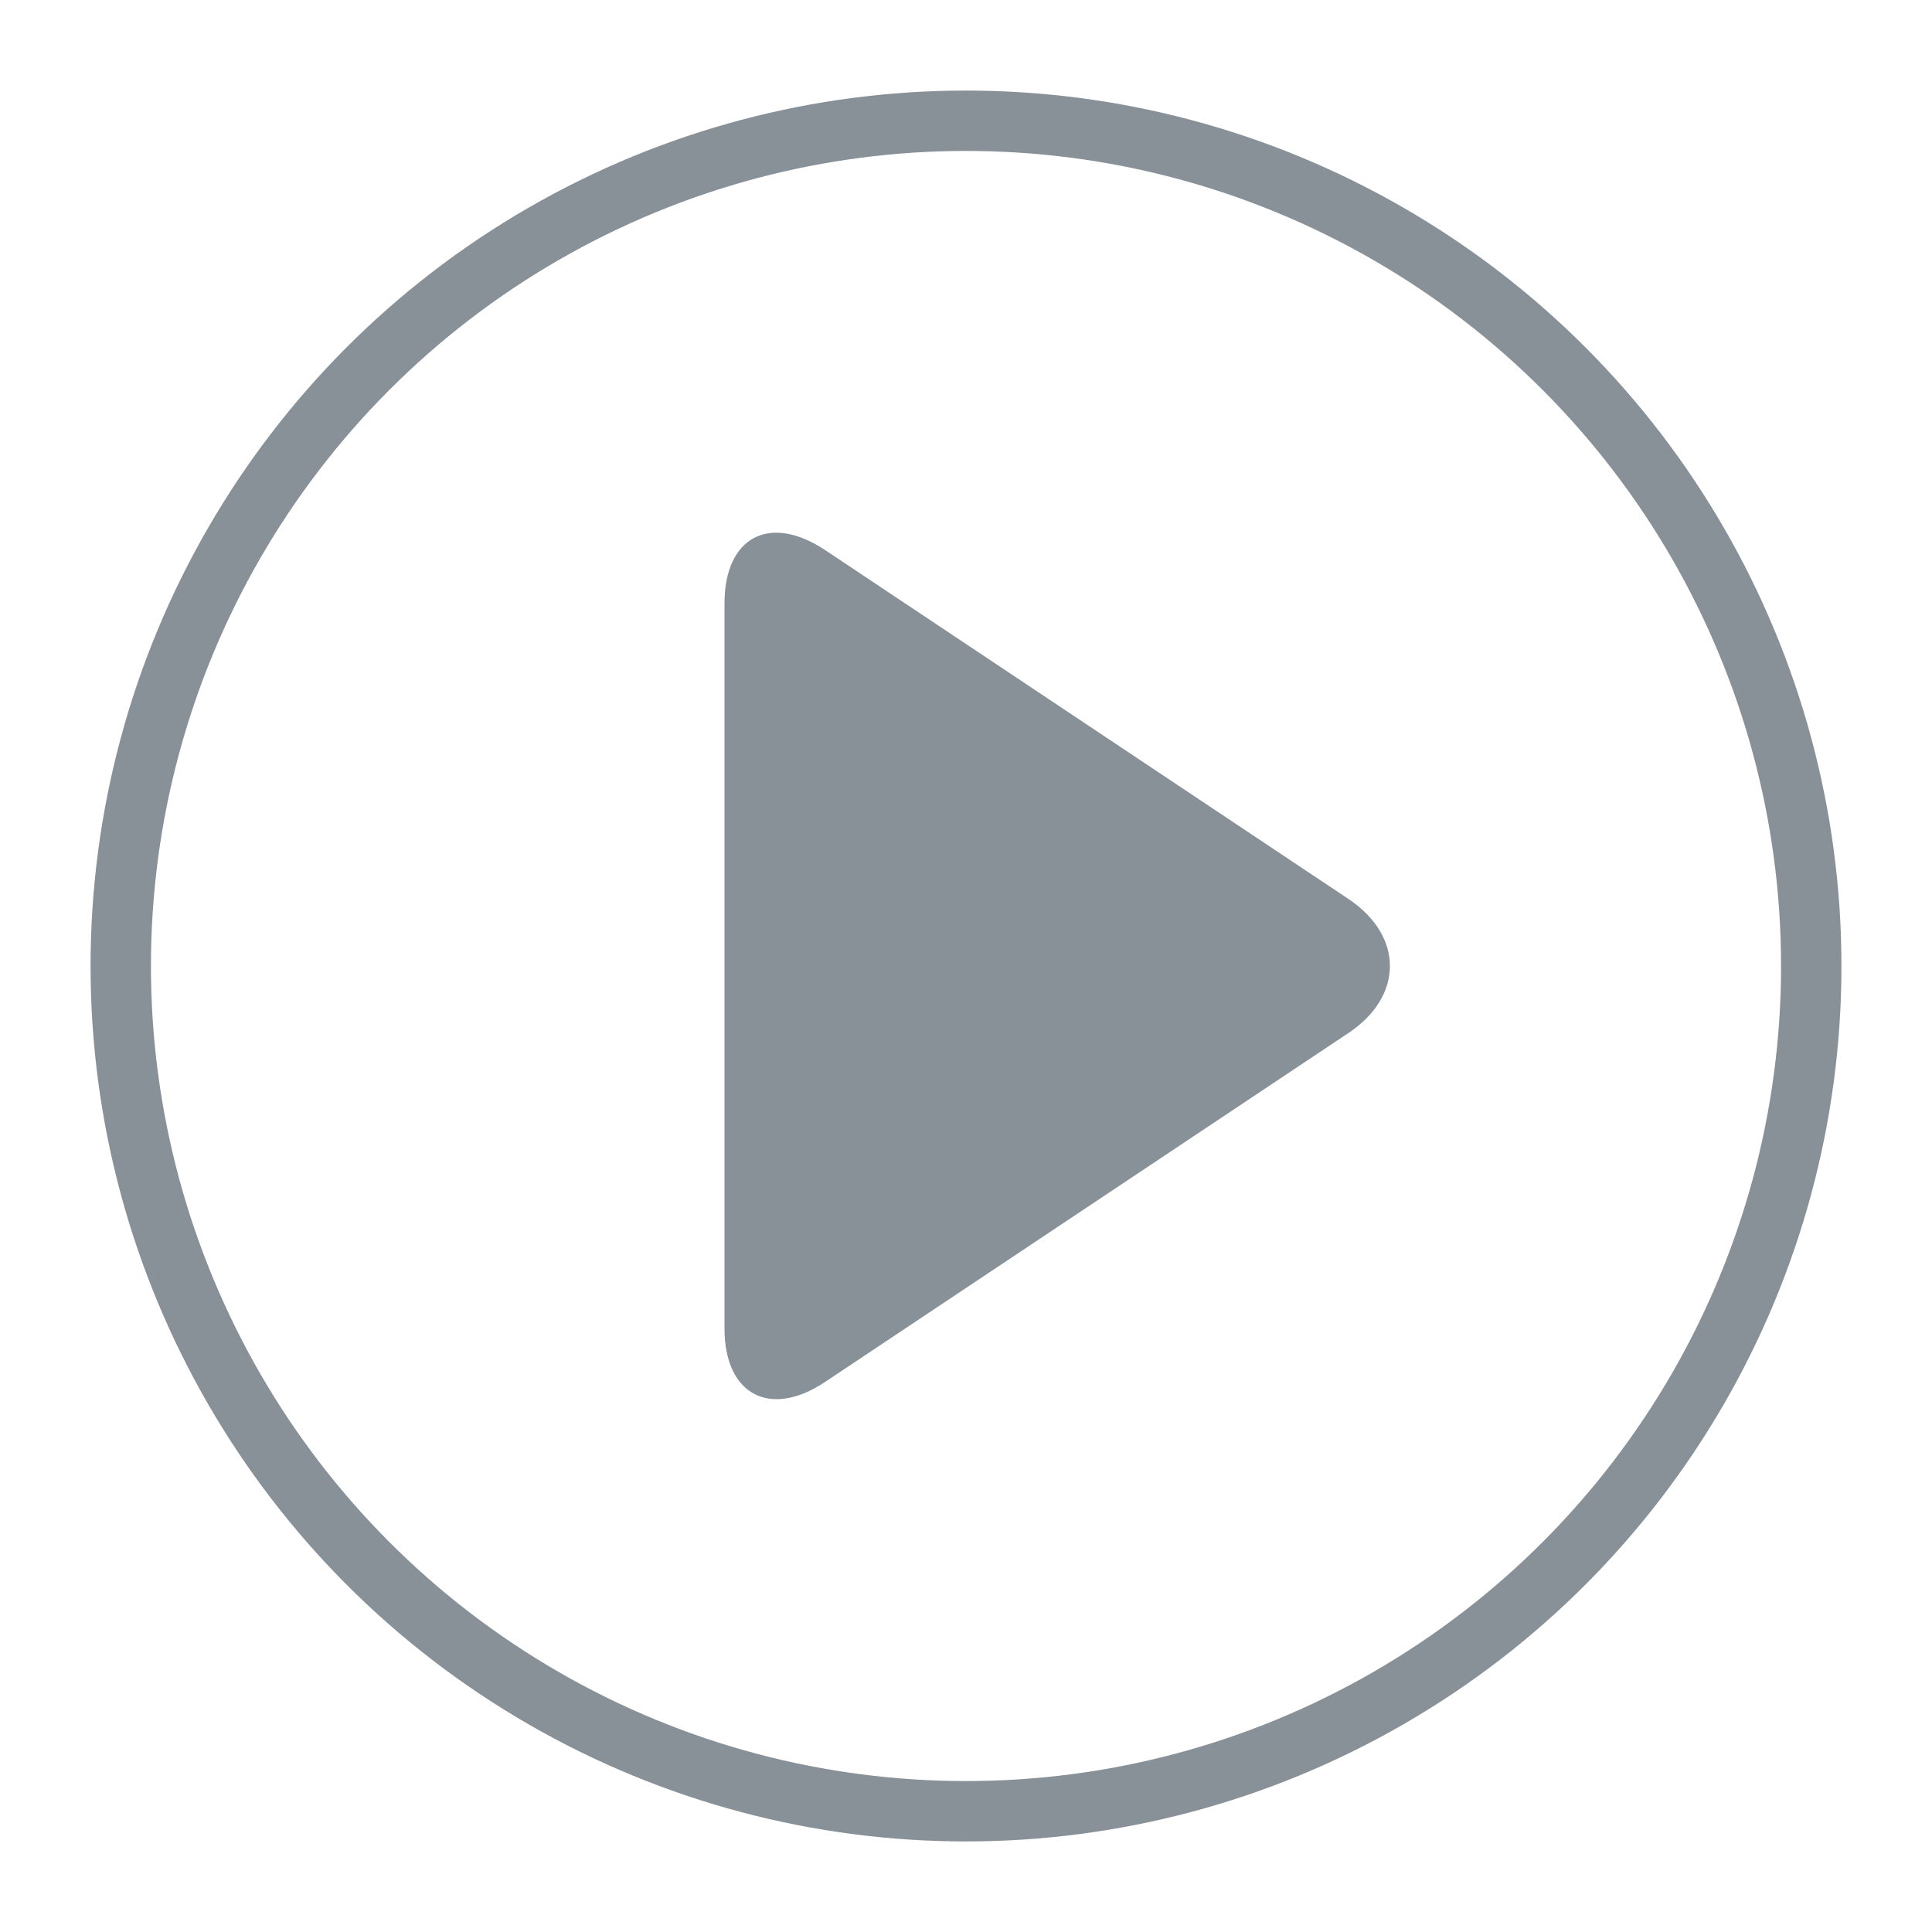
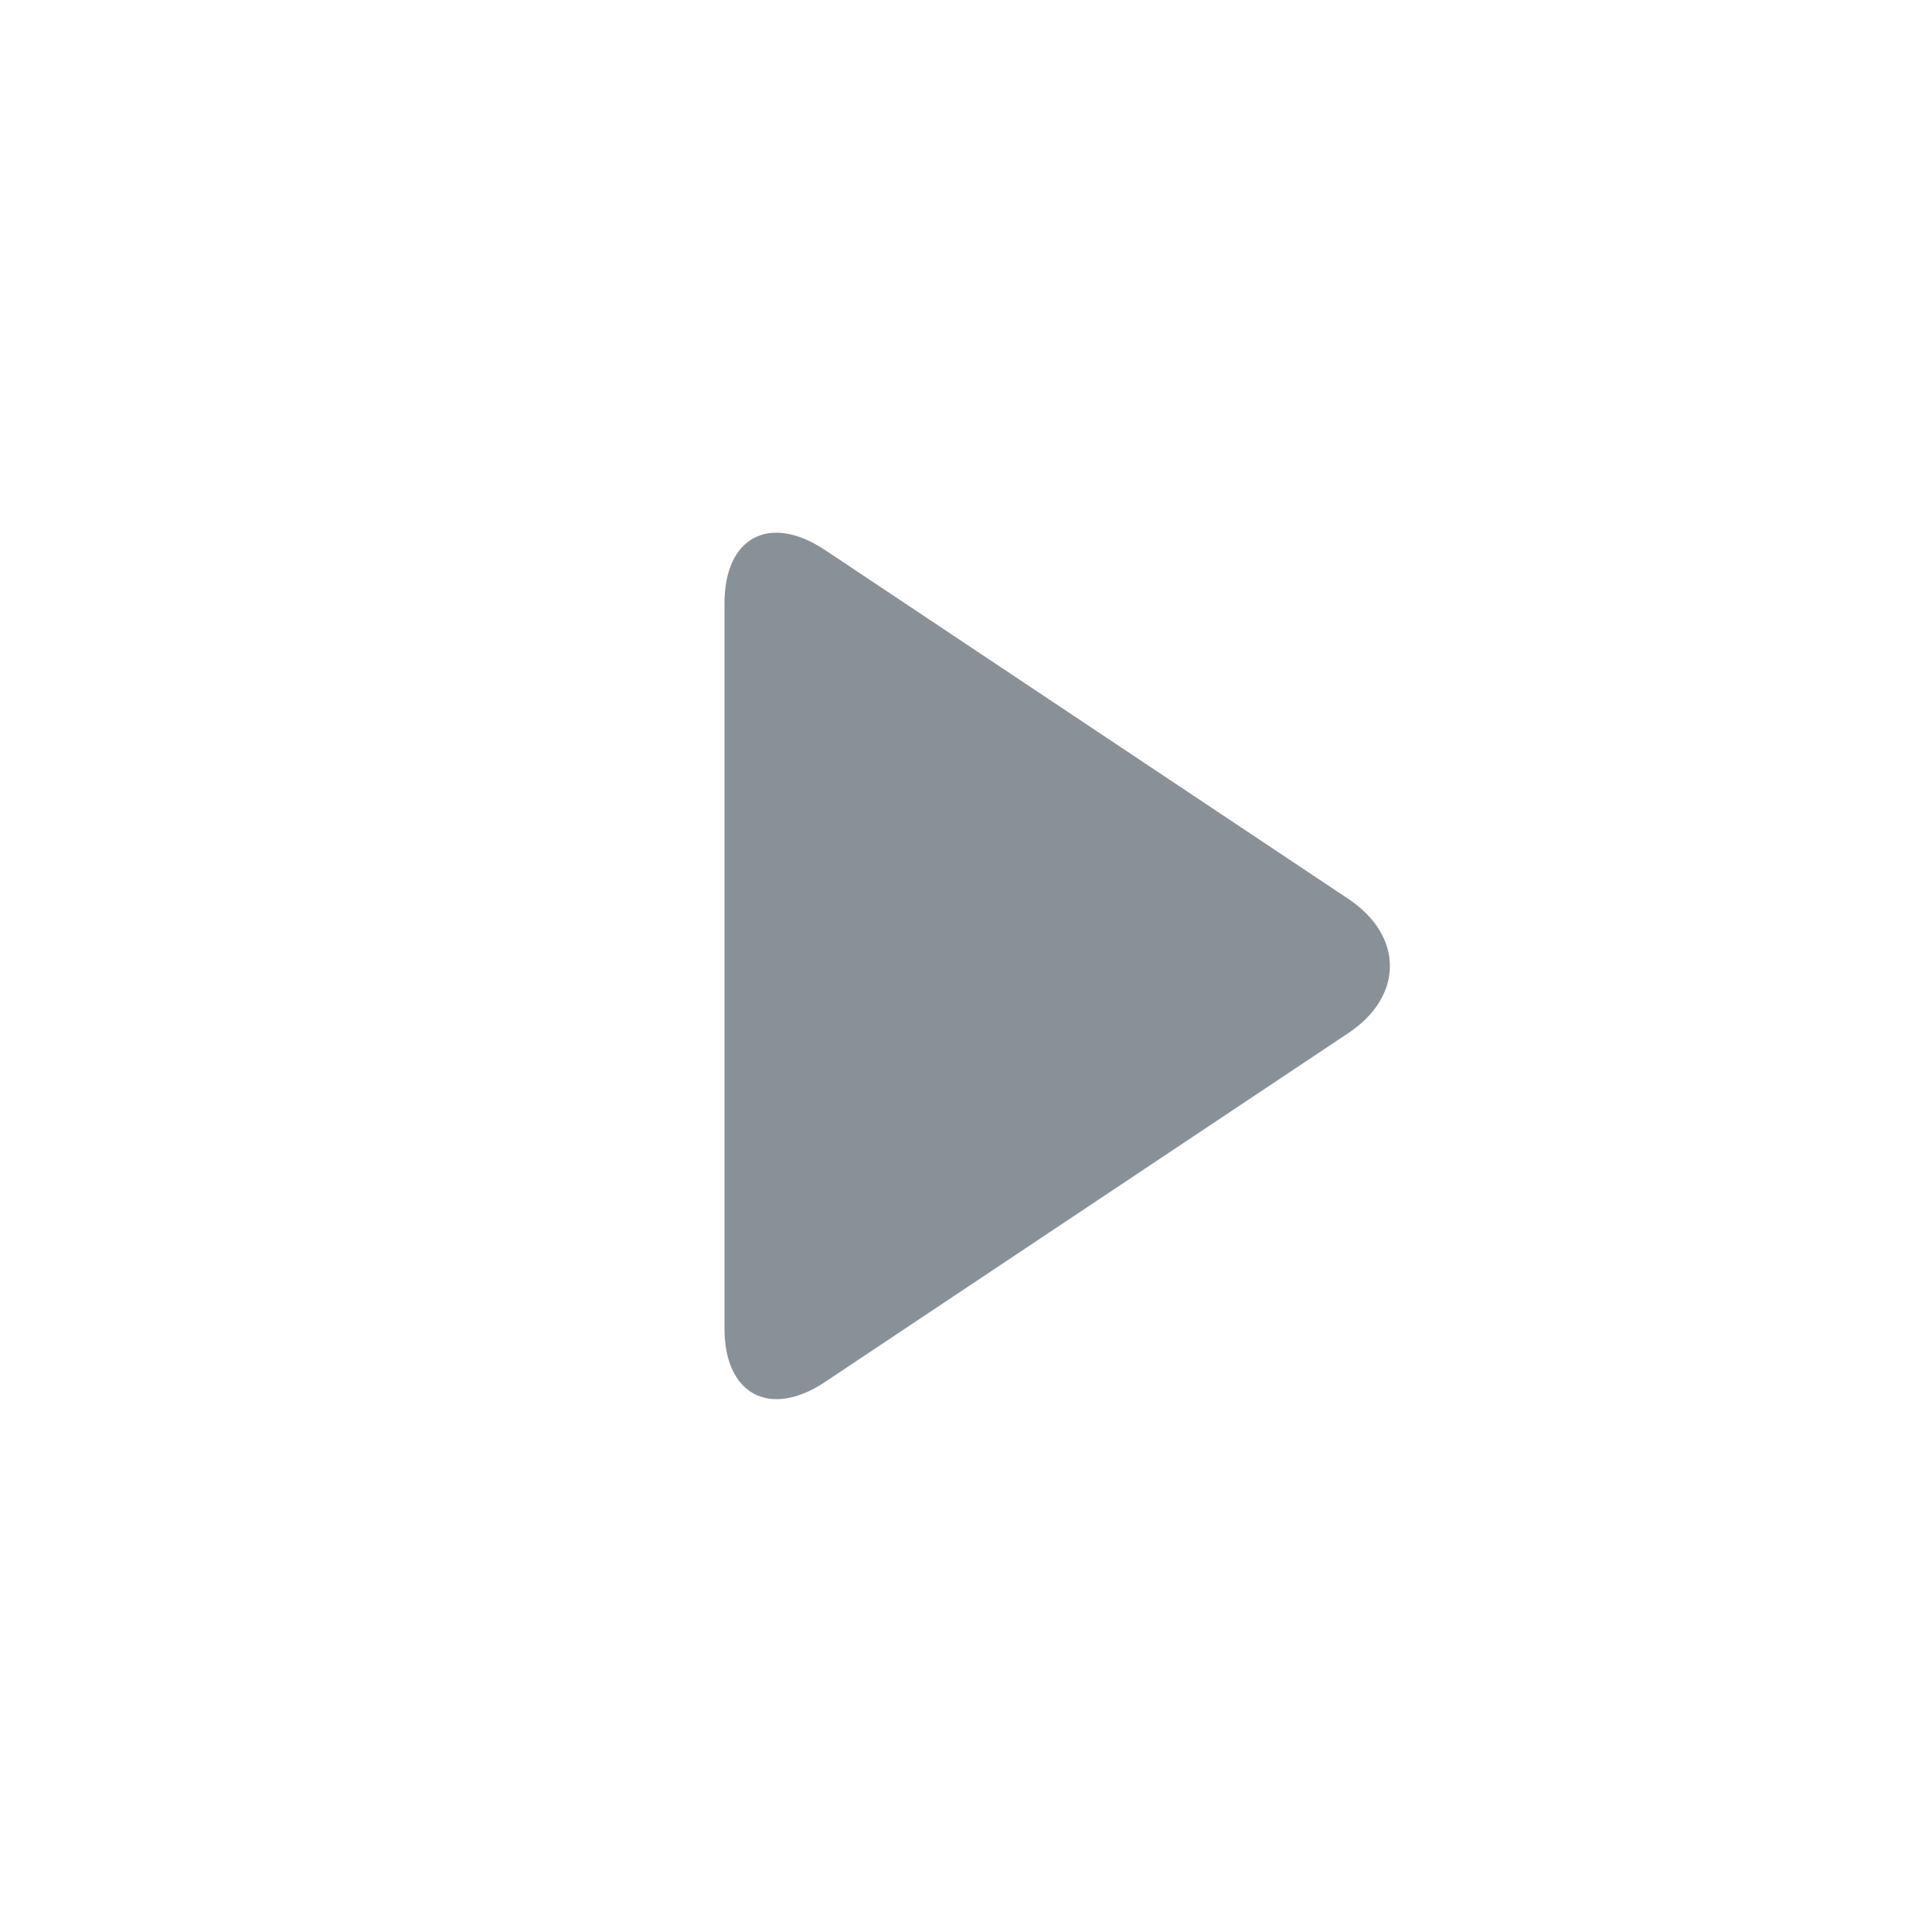
<svg xmlns="http://www.w3.org/2000/svg" width="16px" height="16px" viewBox="0 0 16 16" version="1.1">
  <title>课程</title>
  <desc>Created with Sketch.</desc>
  <g id="个人中心" stroke="none" stroke-width="1" fill="none" fill-rule="evenodd">
    <g id="ico-切图" transform="translate(-296, -690)">
      <g id="课程" transform="translate(297, 691)">
-         <circle id="Oval-7" stroke="#889098" stroke-width="0.5" cx="7" cy="7" r="7" />
        <path d="M10.166,6.444 C10.626,6.751 10.625,7.25 10.166,7.556 L5.834,10.444 C5.374,10.751 5,10.547 5,10.003 L5,3.997 C5,3.446 5.375,3.25 5.834,3.556 L10.166,6.444 Z" id="Triangle-5" fill="#889098" />
      </g>
    </g>
  </g>
</svg>